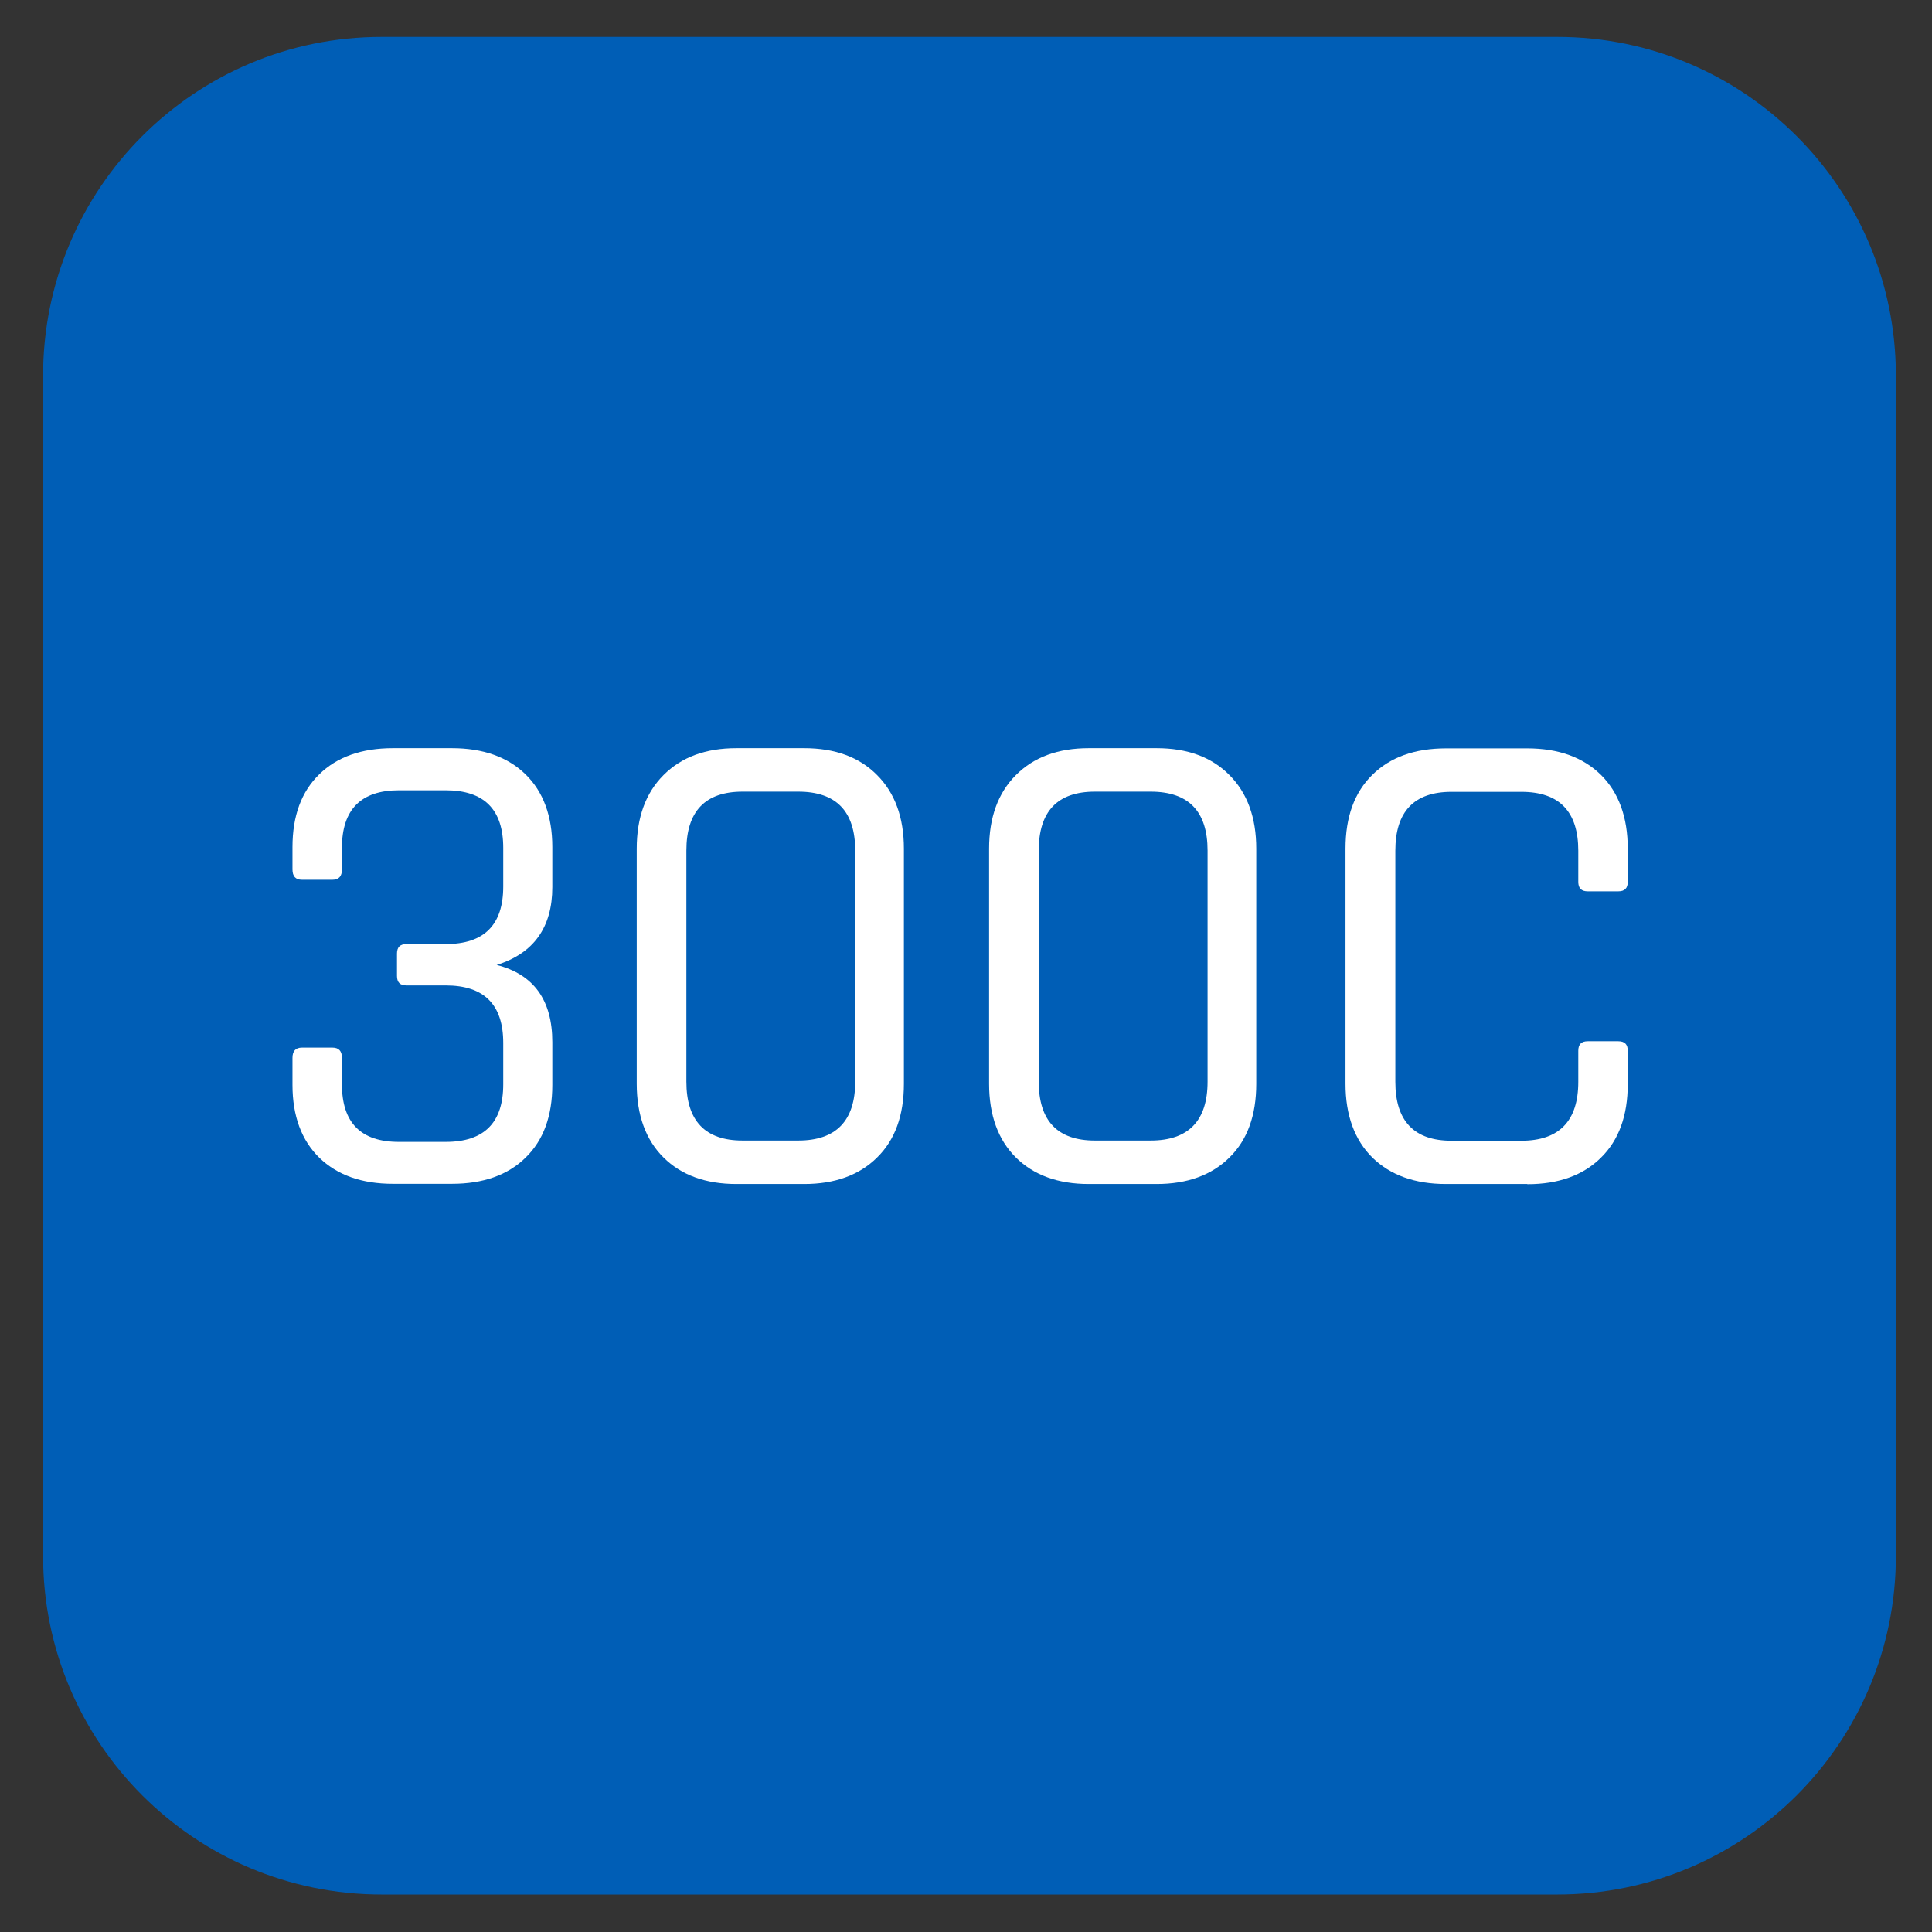
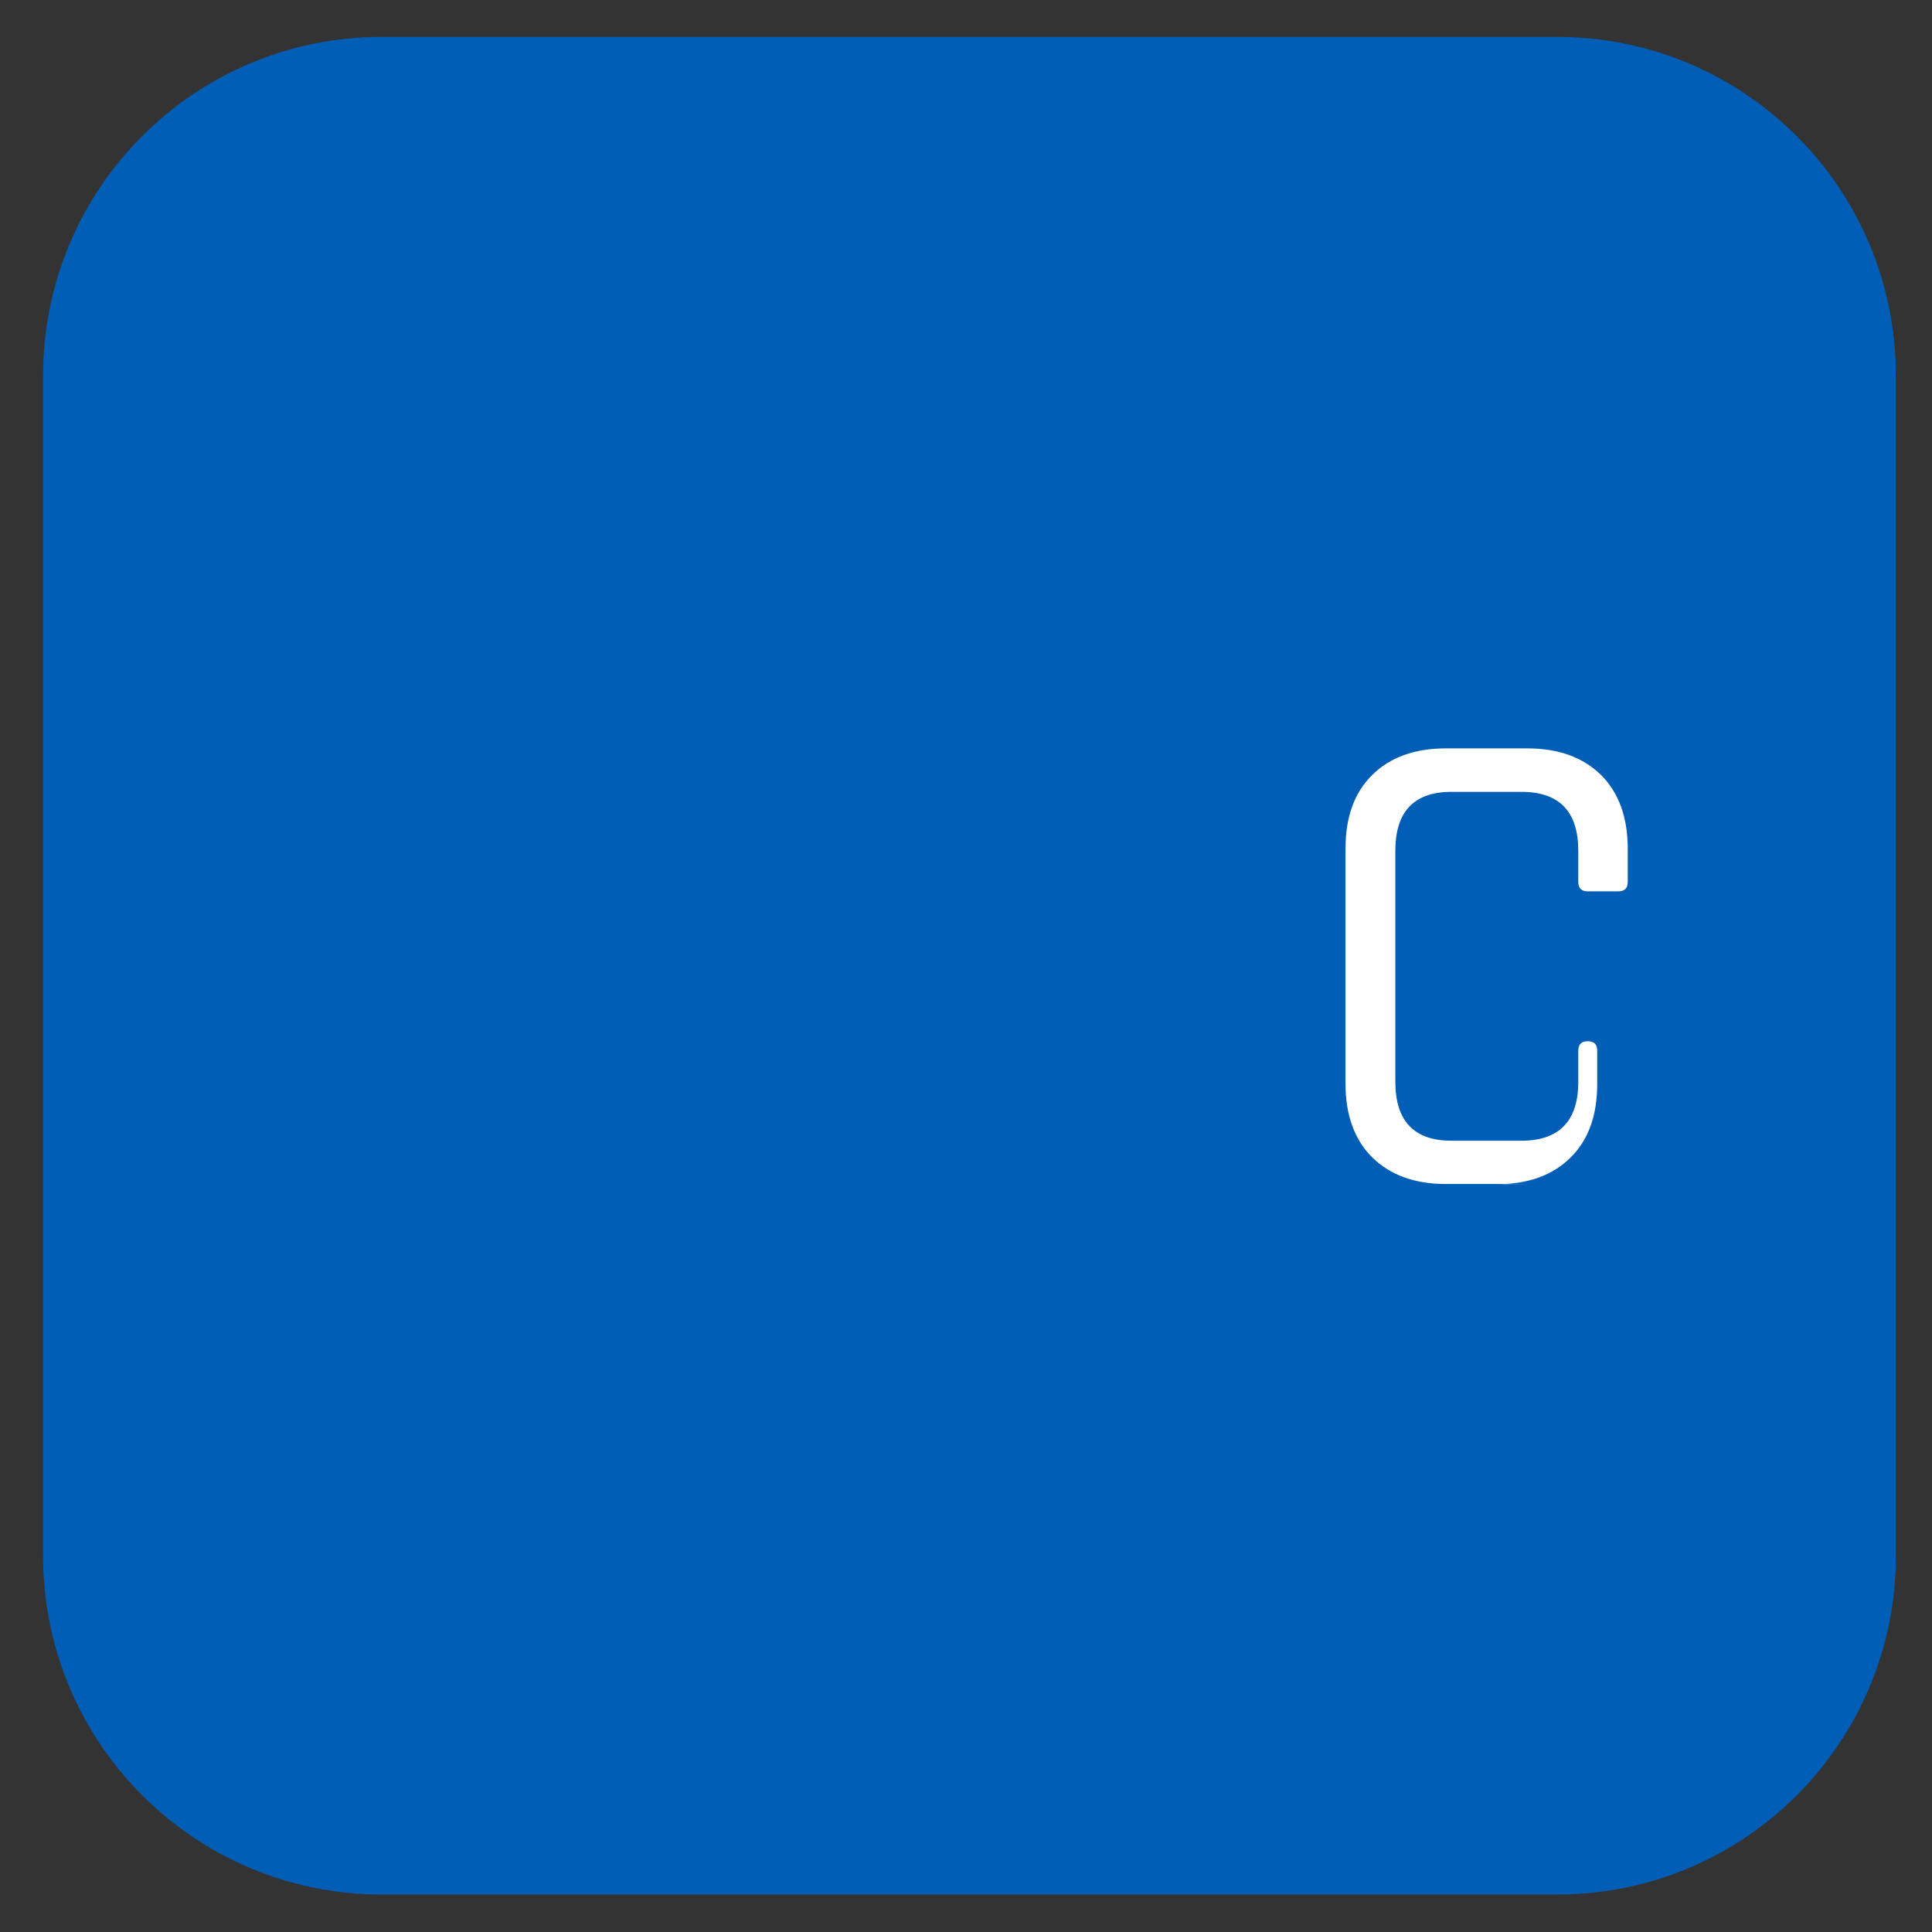
<svg xmlns="http://www.w3.org/2000/svg" id="Warstwa_1" width="352.8mm" height="352.8mm" version="1.1" viewBox="0 0 1000.1 1000.1">
  <rect x="0" y="0" width="1000.1" height="1000.1" fill="#333333" stroke="none" />
  <defs>
    <style>
      .st0 {
        fill: #fff;
      }

      .st1 {
        isolation: isolate;
      }

      .st2 {
        fill: #005eb6;
      }
    </style>
  </defs>
  <path class="st2" d="M197.6,19.1C100.7,19.1,22.3,97.6,22.3,194.4v611c0,96.9,78.5,175.3,175.3,175.3h608.5c96.9,0,175.3-78.5,175.3-175.3V194.4c0-96.8-78.5-175.3-175.3-175.3H197.6Z" />
  <g class="st1">
-     <path class="st0" d="M210.4,488.7h20.3c19.9,0,29.8-9.9,29.8-29.8v-20c0-19.9-9.9-29.8-29.8-29.8h-24.2c-19.6,0-29.5,9.9-29.5,29.8v11.2c0,3.5-1.6,5.3-4.9,5.3h-15.8c-3.3,0-4.9-1.8-4.9-5.3v-11.6c0-16.1,4.6-28.7,13.9-37.7,9.2-9,21.9-13.5,38.1-13.5h30.5c16.1,0,28.8,4.5,38.1,13.5,9.2,9,13.9,21.6,13.9,37.7v20.7c0,20.8-9.6,34.3-28.8,40.3,19.2,4.9,28.8,18.2,28.8,40v22.1c0,16.1-4.6,28.7-13.9,37.7-9.2,9-21.9,13.5-38.1,13.5h-30.5c-16.1,0-28.8-4.5-38.1-13.5-9.2-9-13.9-21.6-13.9-37.7v-14c0-3.5,1.6-5.3,4.9-5.3h15.8c3.3,0,4.9,1.8,4.9,5.3v13.7c0,19.9,9.8,29.8,29.5,29.8h24.2c19.9,0,29.8-9.9,29.8-29.8v-21.4c0-19.9-9.9-29.8-29.8-29.8h-20.3c-3.3,0-4.9-1.6-4.9-4.9v-11.6c0-3.3,1.6-4.9,4.9-4.9Z" />
-     <path class="st0" d="M416.3,612.9h-35.1c-15.9,0-28.5-4.6-37.7-13.7-9.2-9.1-13.9-21.9-13.9-38.2v-121.7c0-16.1,4.6-28.8,13.9-38.1s21.8-13.9,37.7-13.9h35.1c15.9,0,28.5,4.6,37.7,13.9,9.2,9.2,13.9,21.9,13.9,38.1v121.7c0,16.4-4.6,29.1-13.9,38.2-9.2,9.1-21.8,13.7-37.7,13.7ZM384.4,590.4h28.8c19.6,0,29.5-10.2,29.5-30.5v-119.6c0-20.3-9.8-30.5-29.5-30.5h-28.8c-19.4,0-29.1,10.2-29.1,30.5v119.6c0,20.3,9.7,30.5,29.1,30.5Z" />
-     <path class="st0" d="M598.7,612.9h-35.1c-15.9,0-28.5-4.6-37.7-13.7-9.2-9.1-13.9-21.9-13.9-38.2v-121.7c0-16.1,4.6-28.8,13.9-38.1s21.8-13.9,37.7-13.9h35.1c15.9,0,28.5,4.6,37.7,13.9,9.2,9.2,13.9,21.9,13.9,38.1v121.7c0,16.4-4.6,29.1-13.9,38.2-9.2,9.1-21.8,13.7-37.7,13.7ZM566.8,590.4h28.8c19.6,0,29.5-10.2,29.5-30.5v-119.6c0-20.3-9.8-30.5-29.5-30.5h-28.8c-19.4,0-29.1,10.2-29.1,30.5v119.6c0,20.3,9.7,30.5,29.1,30.5Z" />
-     <path class="st0" d="M790.6,612.9h-42.1c-16.1,0-28.8-4.6-38.1-13.7-9.2-9.1-13.9-21.9-13.9-38.2v-121.7c0-16.4,4.6-29.1,13.9-38.2,9.2-9.1,21.9-13.7,38.1-13.7h42.1c16.1,0,28.8,4.6,38.1,13.7,9.2,9.1,13.9,21.9,13.9,38.2v17.2c0,3.3-1.6,4.9-4.9,4.9h-15.8c-3.3,0-4.9-1.6-4.9-4.9v-16.1c0-20.3-9.8-30.5-29.5-30.5h-36.1c-19.4,0-29.1,10.2-29.1,30.5v119.6c0,20.3,9.7,30.5,29.1,30.5h36.1c19.6,0,29.5-10.2,29.5-30.5v-16.1c0-3.3,1.6-4.9,4.9-4.9h15.8c3.3,0,4.9,1.6,4.9,4.9v17.2c0,16.4-4.6,29.1-13.9,38.2-9.2,9.1-21.9,13.7-38.1,13.7Z" />
+     <path class="st0" d="M790.6,612.9h-42.1c-16.1,0-28.8-4.6-38.1-13.7-9.2-9.1-13.9-21.9-13.9-38.2v-121.7c0-16.4,4.6-29.1,13.9-38.2,9.2-9.1,21.9-13.7,38.1-13.7h42.1c16.1,0,28.8,4.6,38.1,13.7,9.2,9.1,13.9,21.9,13.9,38.2v17.2c0,3.3-1.6,4.9-4.9,4.9h-15.8c-3.3,0-4.9-1.6-4.9-4.9v-16.1c0-20.3-9.8-30.5-29.5-30.5h-36.1c-19.4,0-29.1,10.2-29.1,30.5v119.6c0,20.3,9.7,30.5,29.1,30.5h36.1c19.6,0,29.5-10.2,29.5-30.5v-16.1c0-3.3,1.6-4.9,4.9-4.9c3.3,0,4.9,1.6,4.9,4.9v17.2c0,16.4-4.6,29.1-13.9,38.2-9.2,9.1-21.9,13.7-38.1,13.7Z" />
  </g>
</svg>